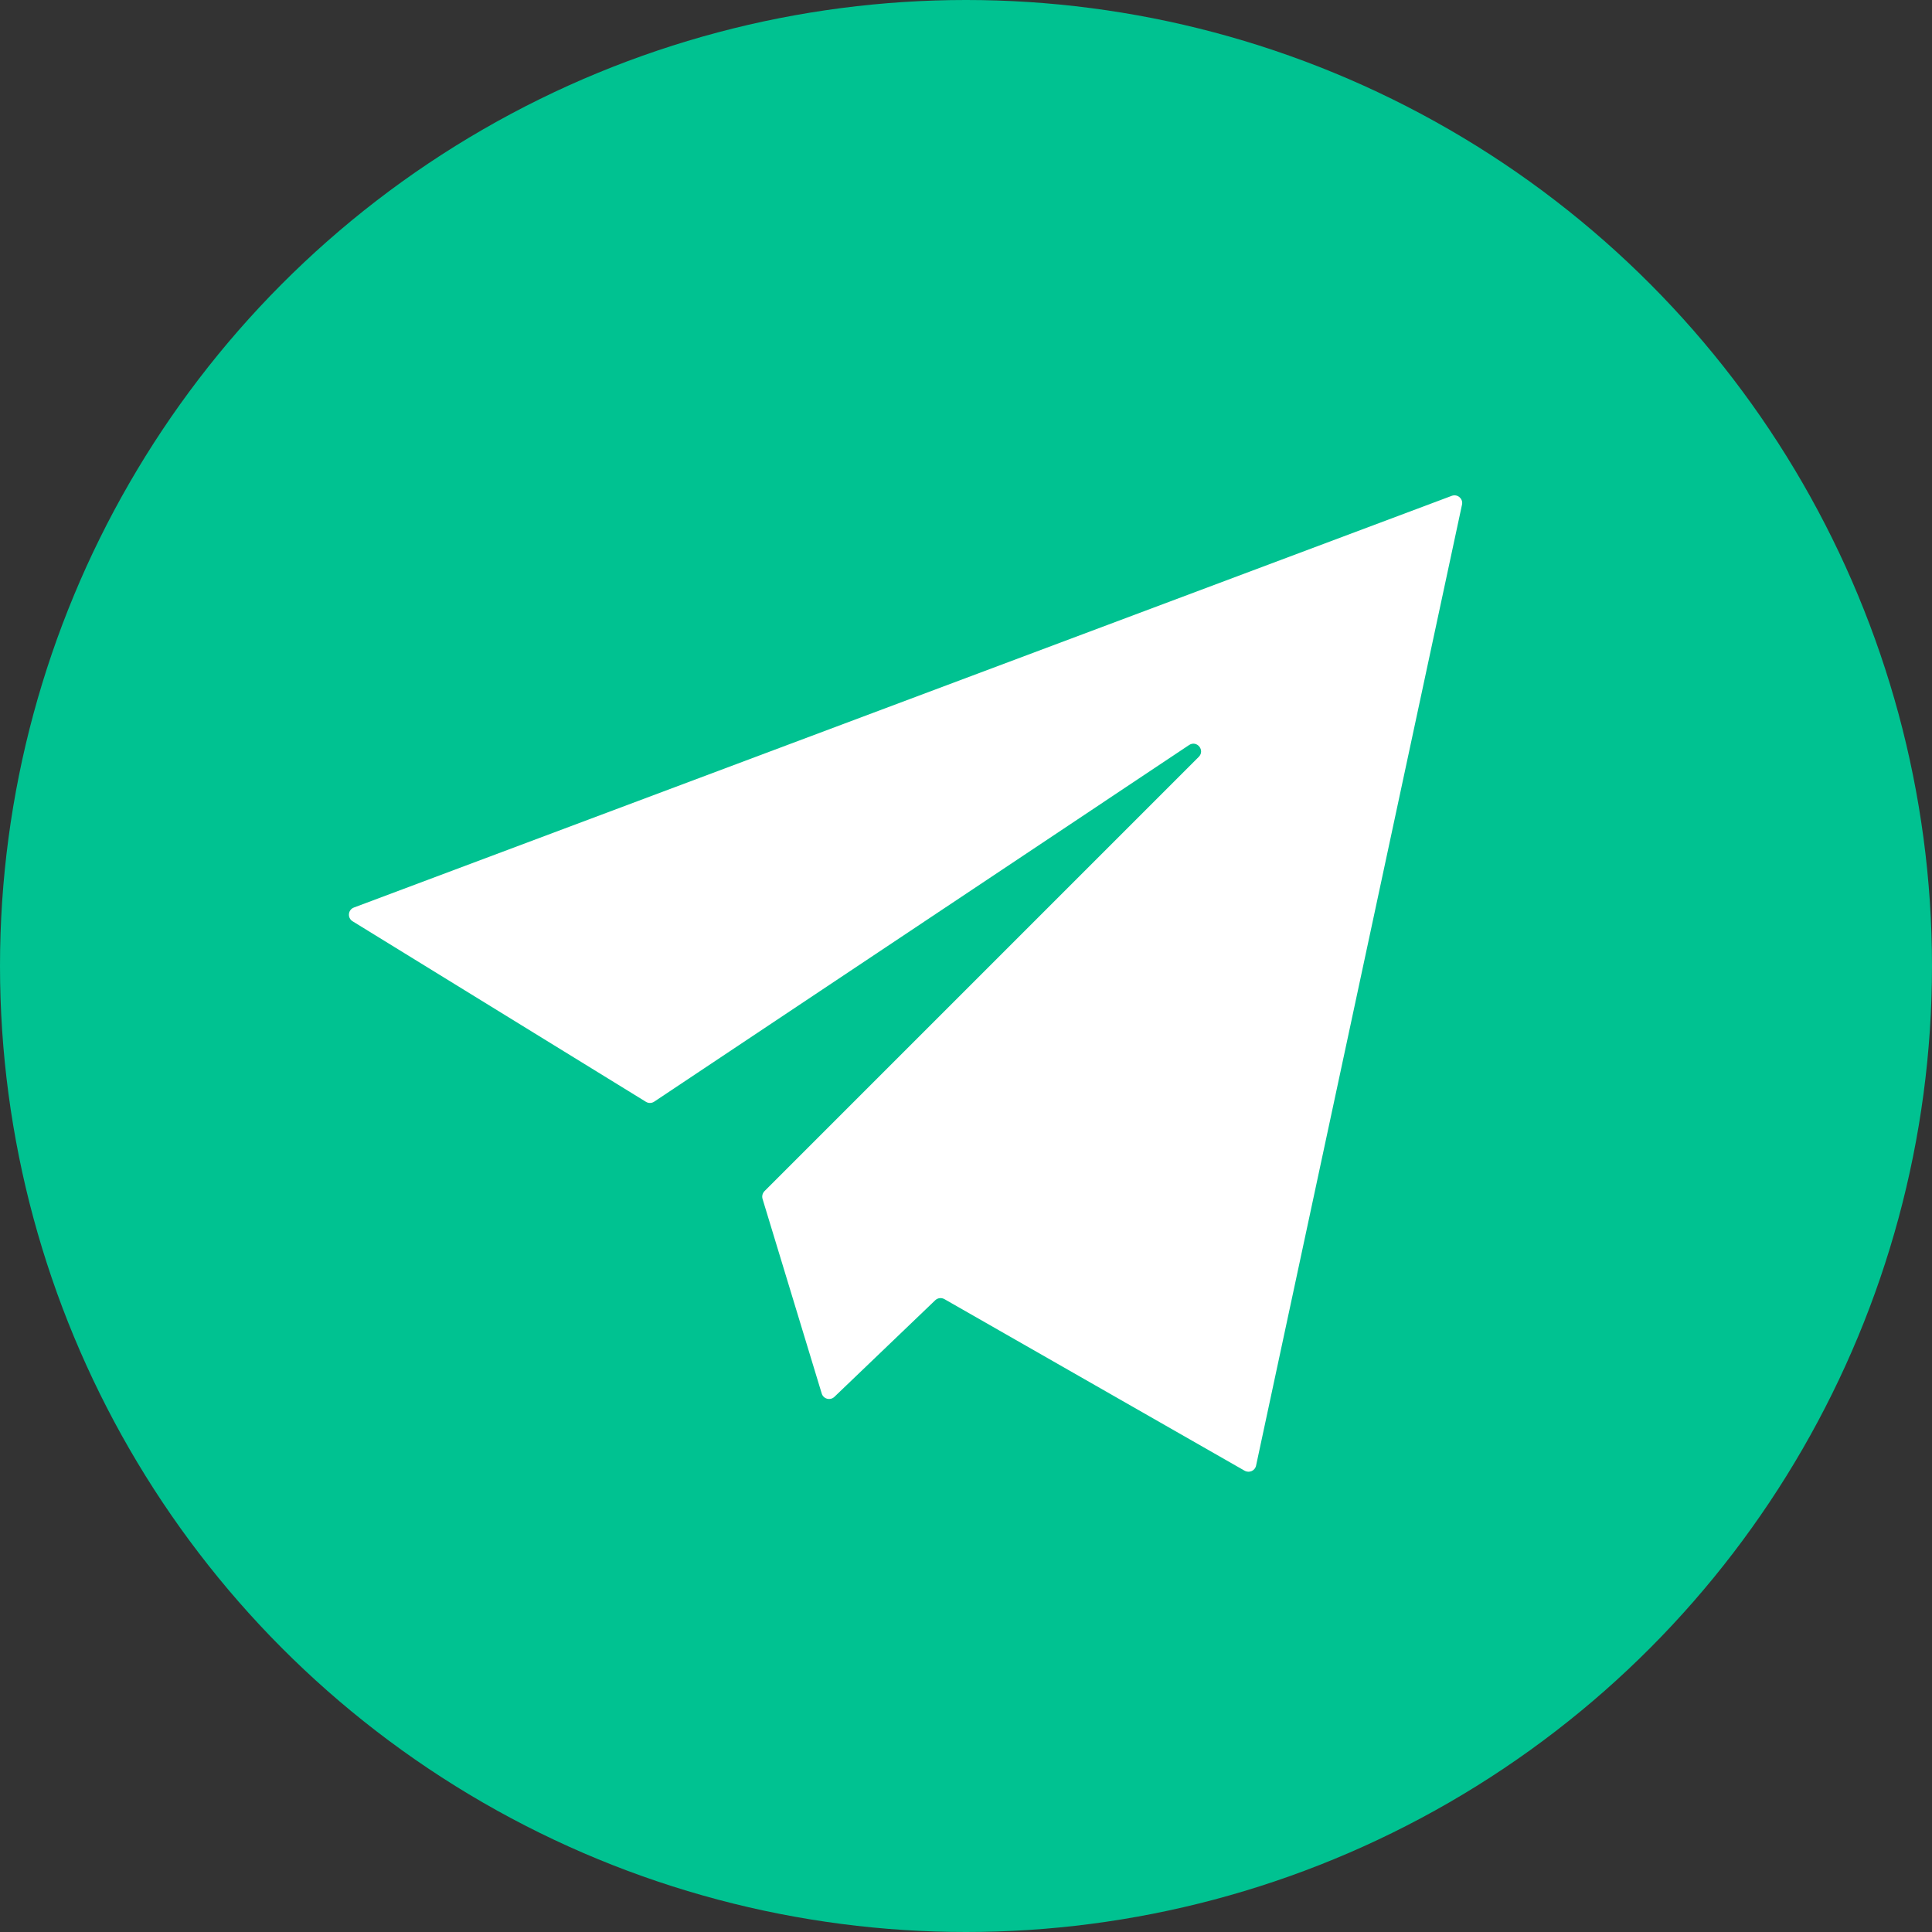
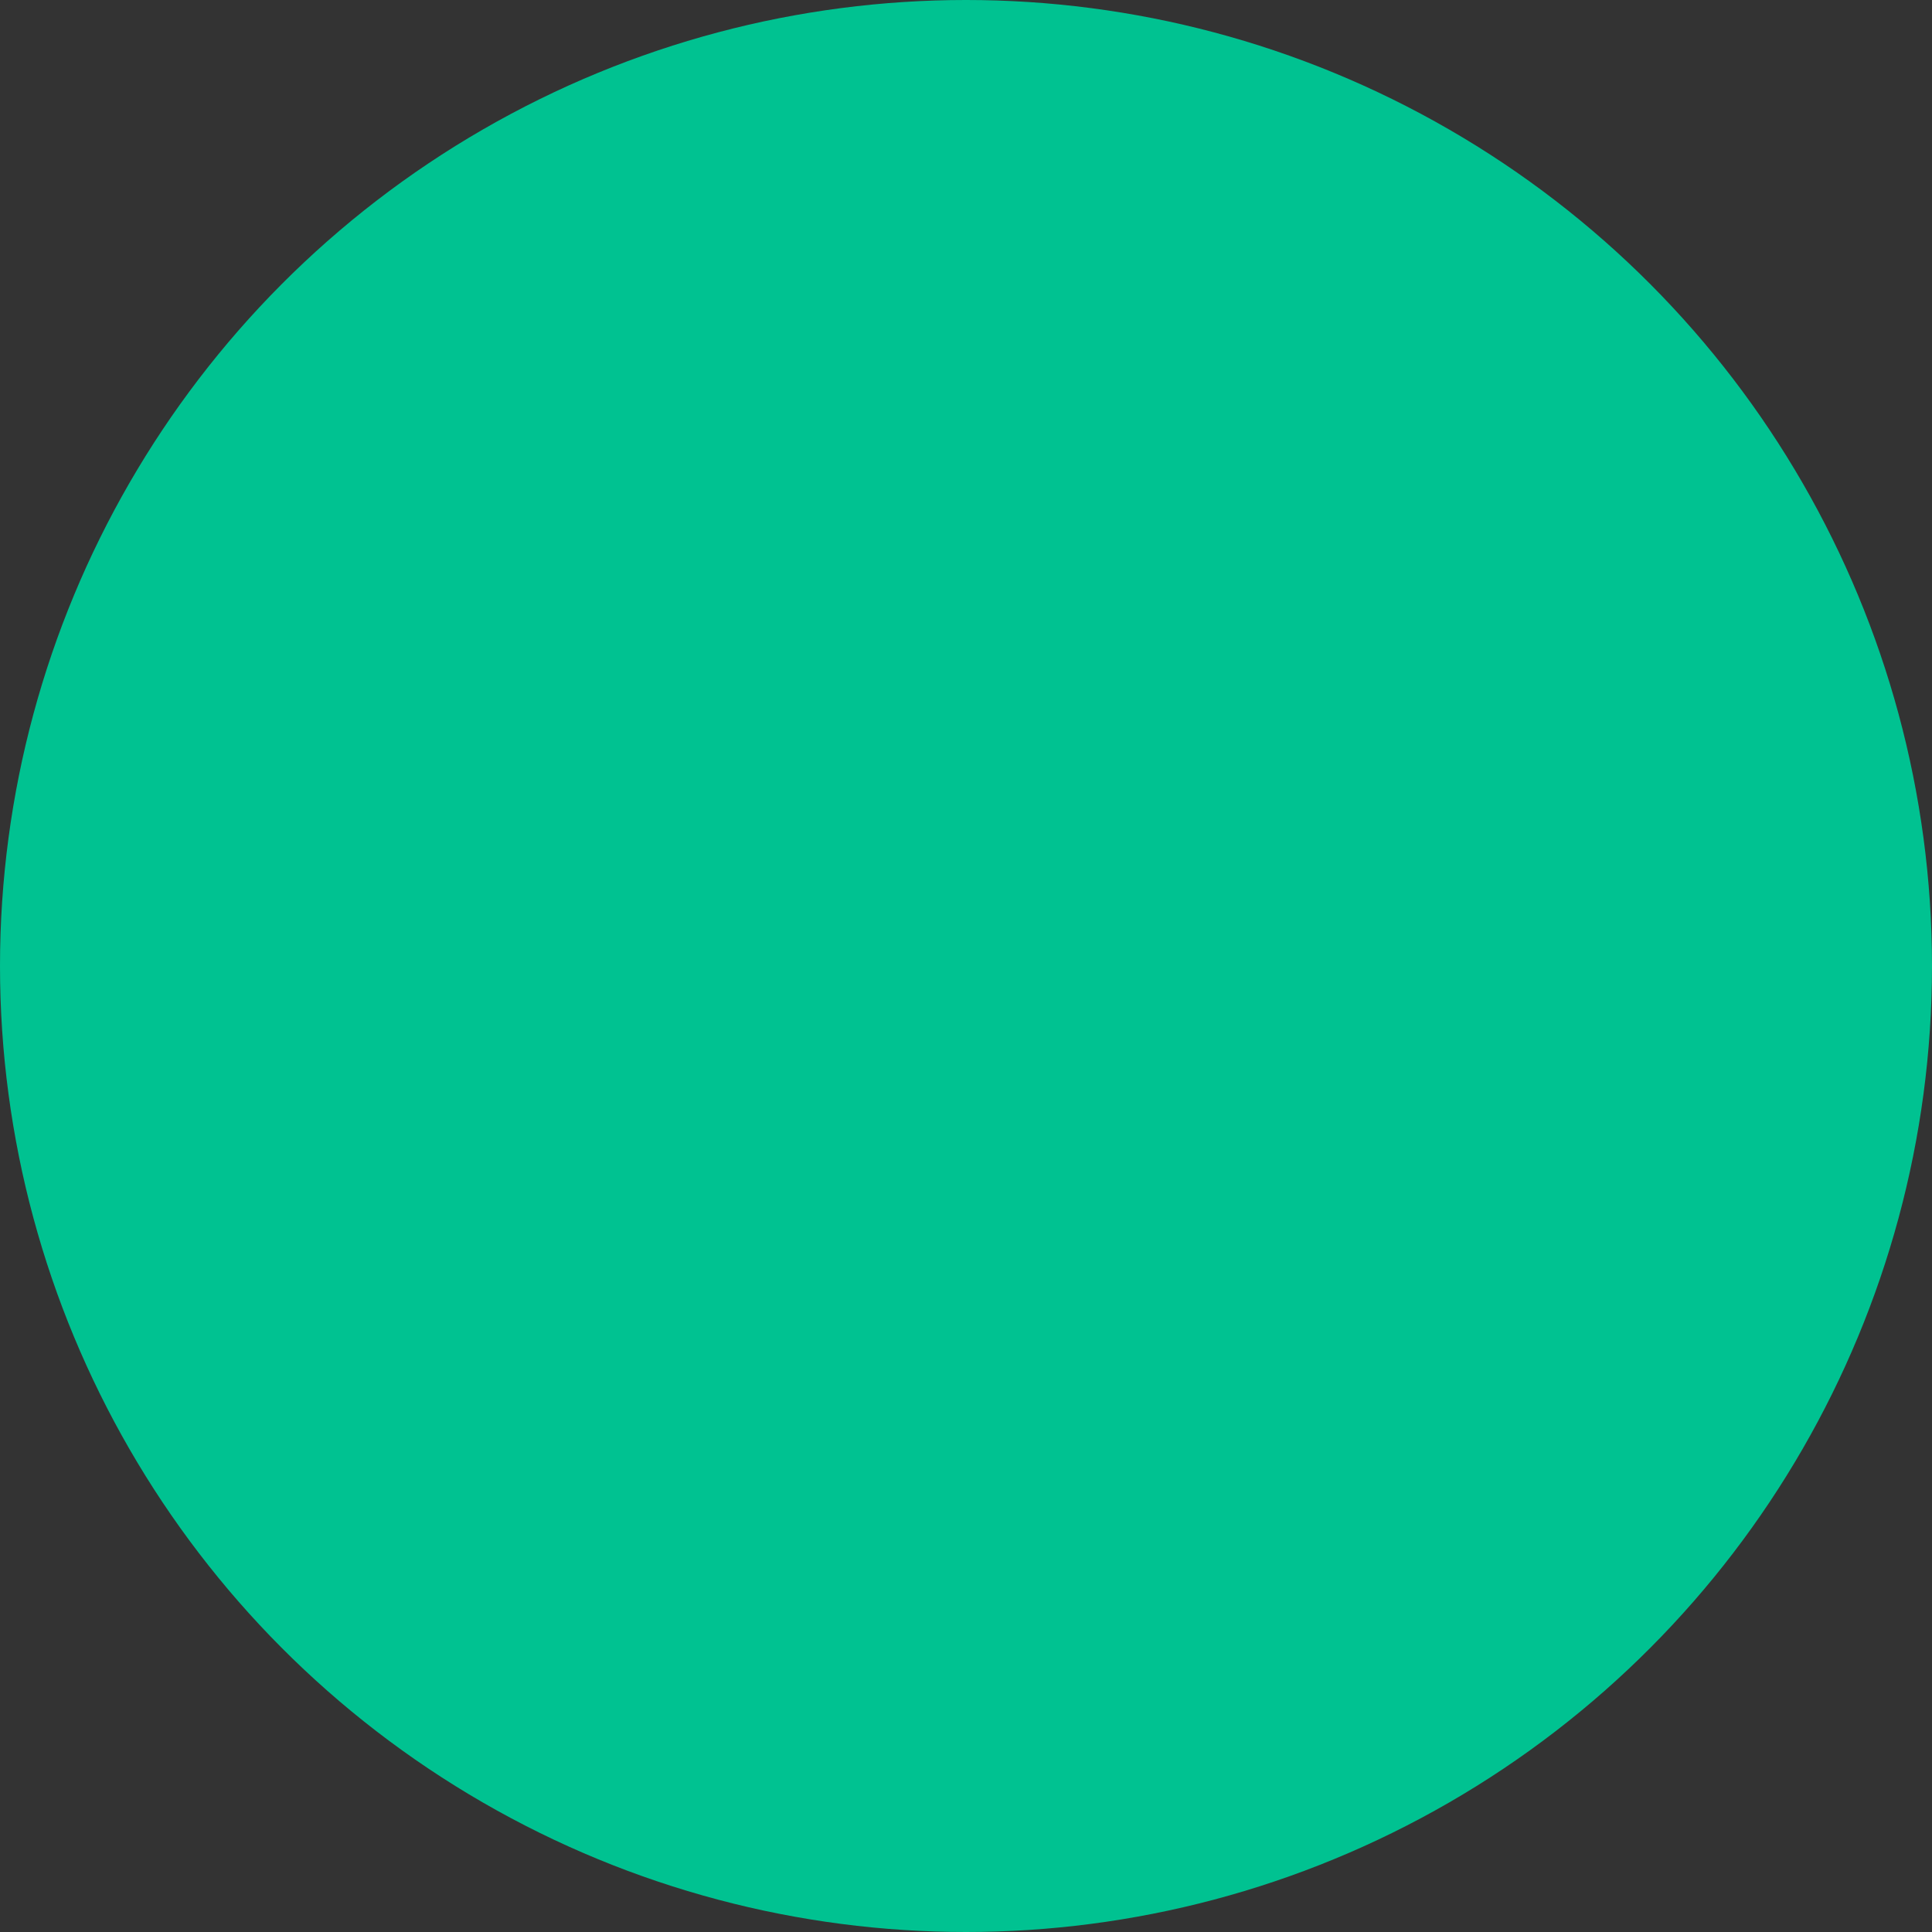
<svg xmlns="http://www.w3.org/2000/svg" width="16" height="16" id="Layer_1" data-name="Layer 1" viewBox="0 0 219.06 219.06">
  <rect x="0" y="0" width="219.06" height="219.06" fill="#333333" stroke="none" />
  <defs>
    <style>
      .cls-1 {
        fill: #fff;
      }

      .cls-1, .cls-2 {
        stroke-width: 0px;
      }

      .cls-2 {
        fill: #00c291;
      }
    </style>
  </defs>
  <circle class="cls-2" cx="109.53" cy="109.53" r="109.53" />
-   <path class="cls-1" d="M141.11,166.75l-34.03-19.45c-.34-.19-.76-.14-1.04.13l-11.43,10.95c-.47.45-1.25.25-1.44-.38l-6.71-22.07c-.09-.31,0-.64.22-.87l49.24-49.24c.75-.75-.22-1.93-1.1-1.34l-60.64,40.43c-.28.19-.65.2-.94.02l-33.26-20.47c-.62-.38-.53-1.31.15-1.56l124.48-46.68c.65-.24,1.31.33,1.16,1l-23.35,108.96c-.12.58-.77.87-1.29.58Z" />
</svg>